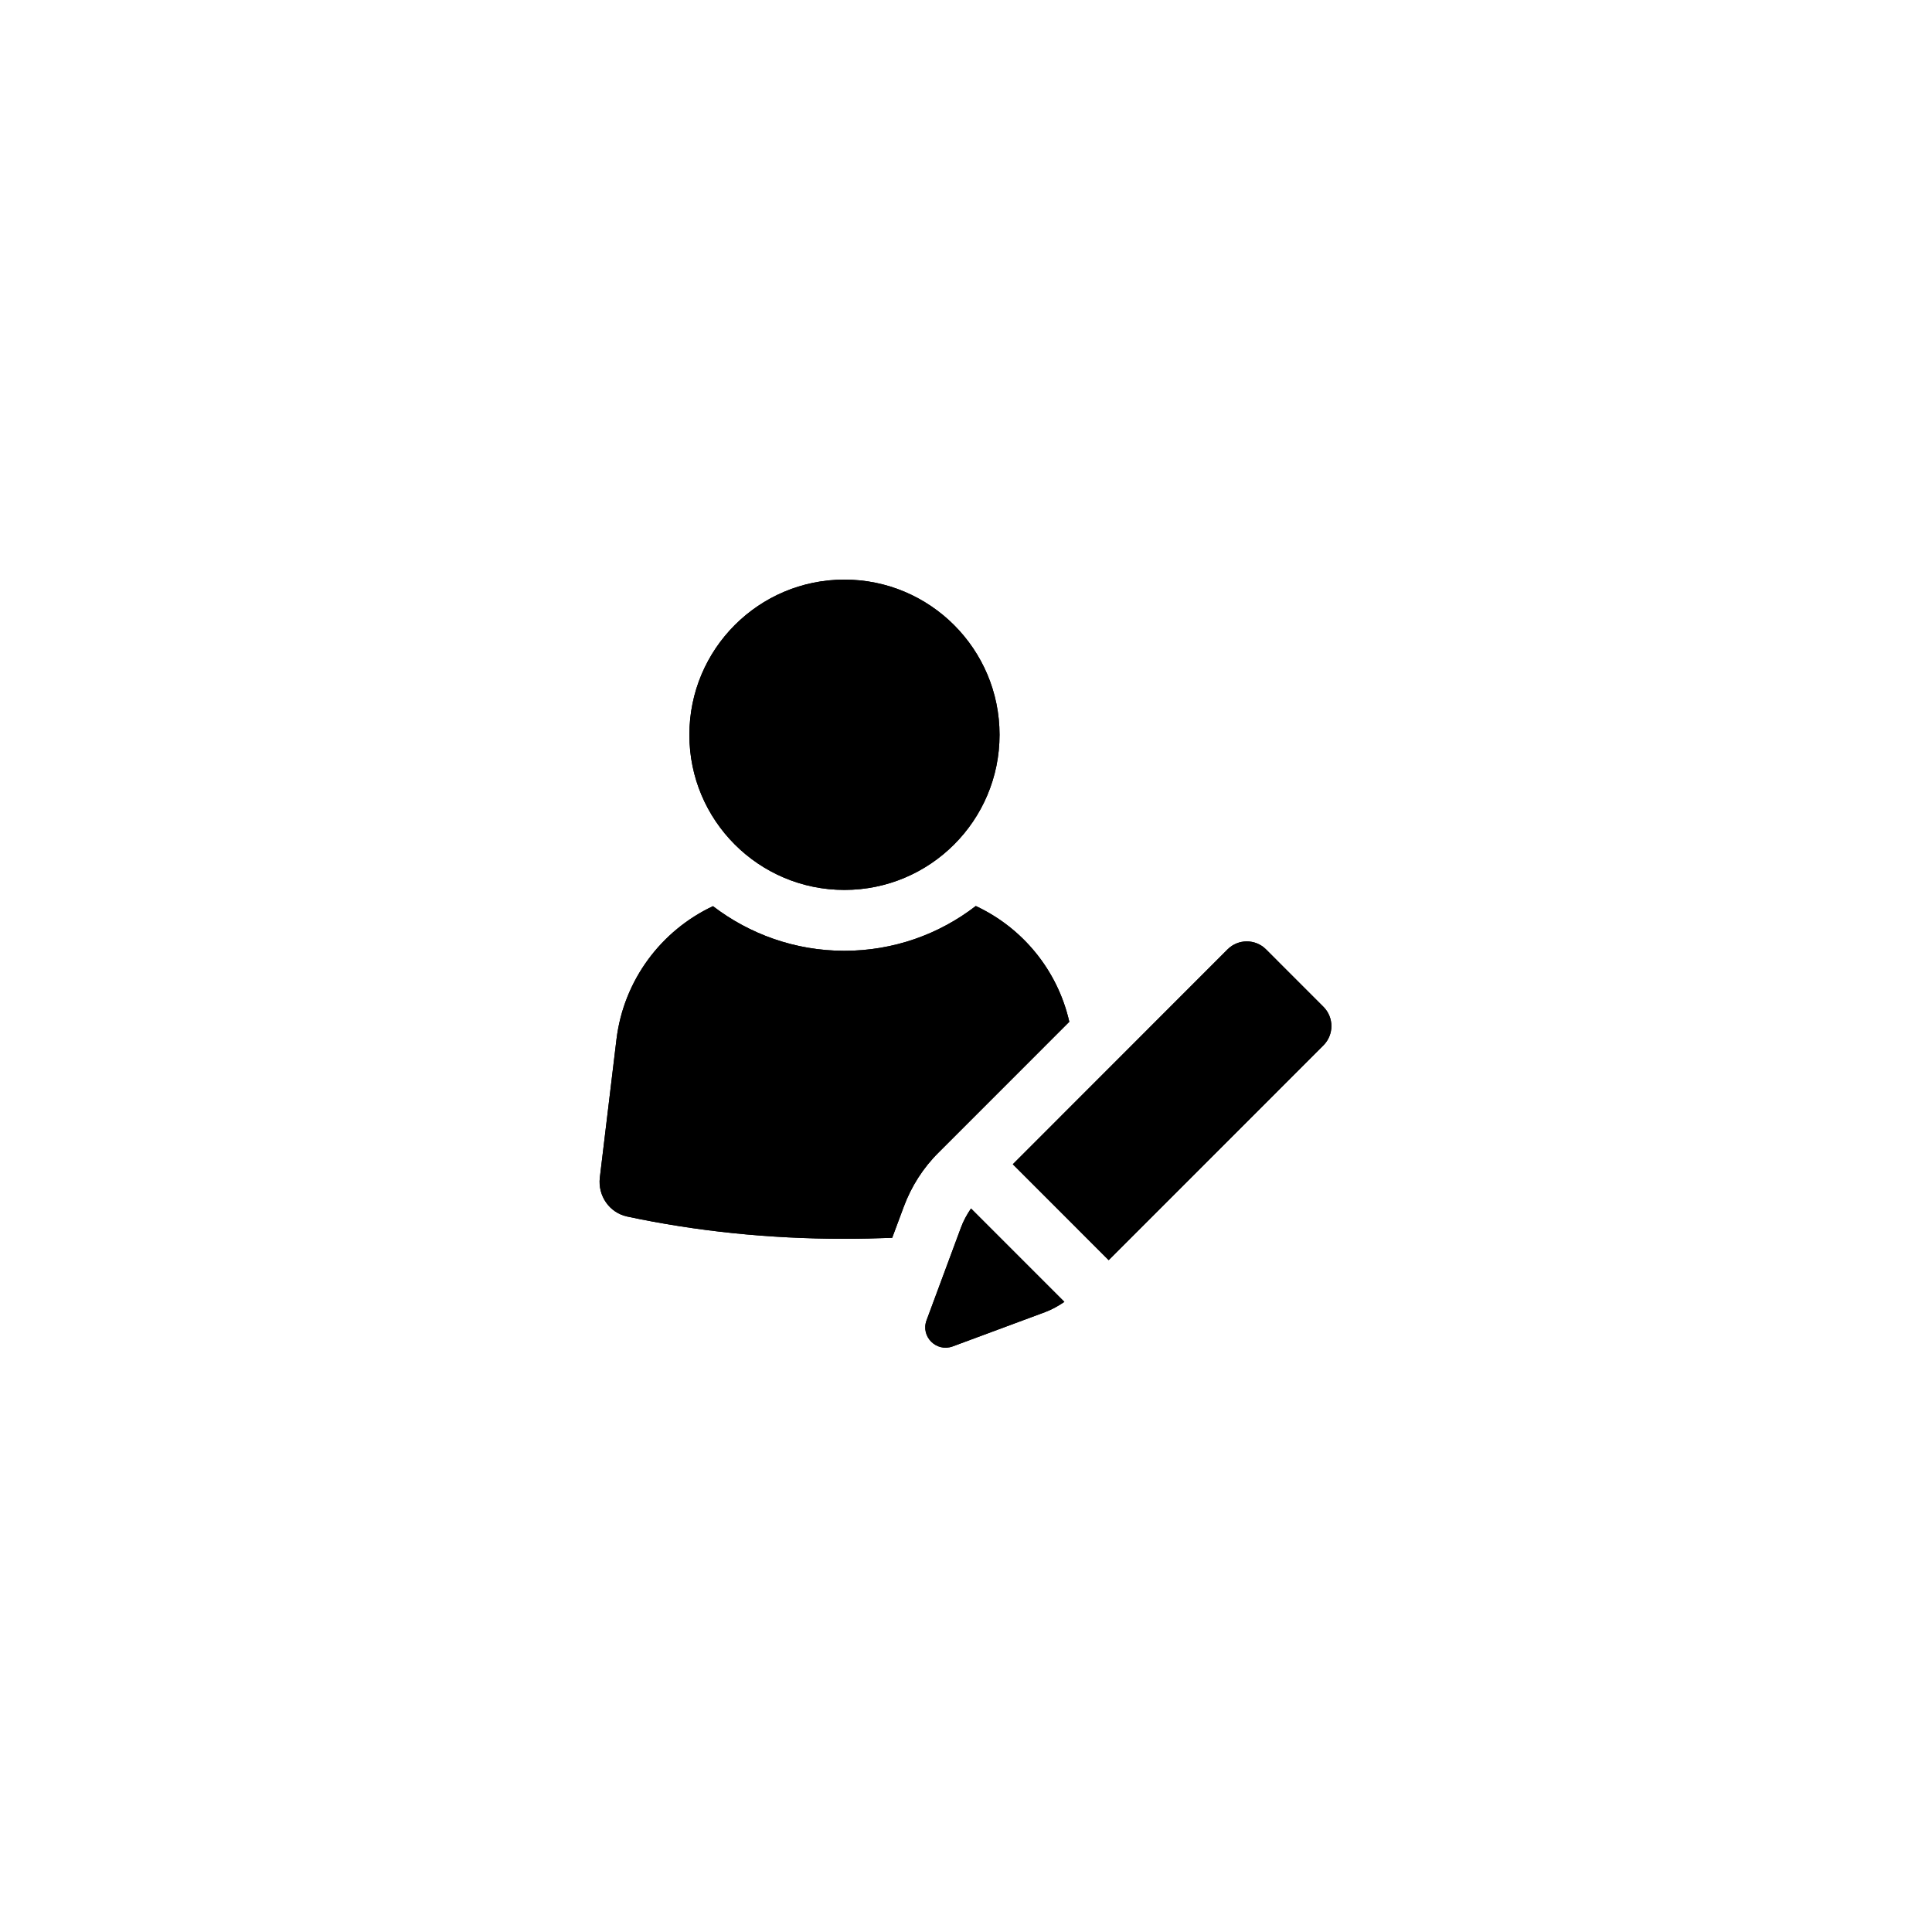
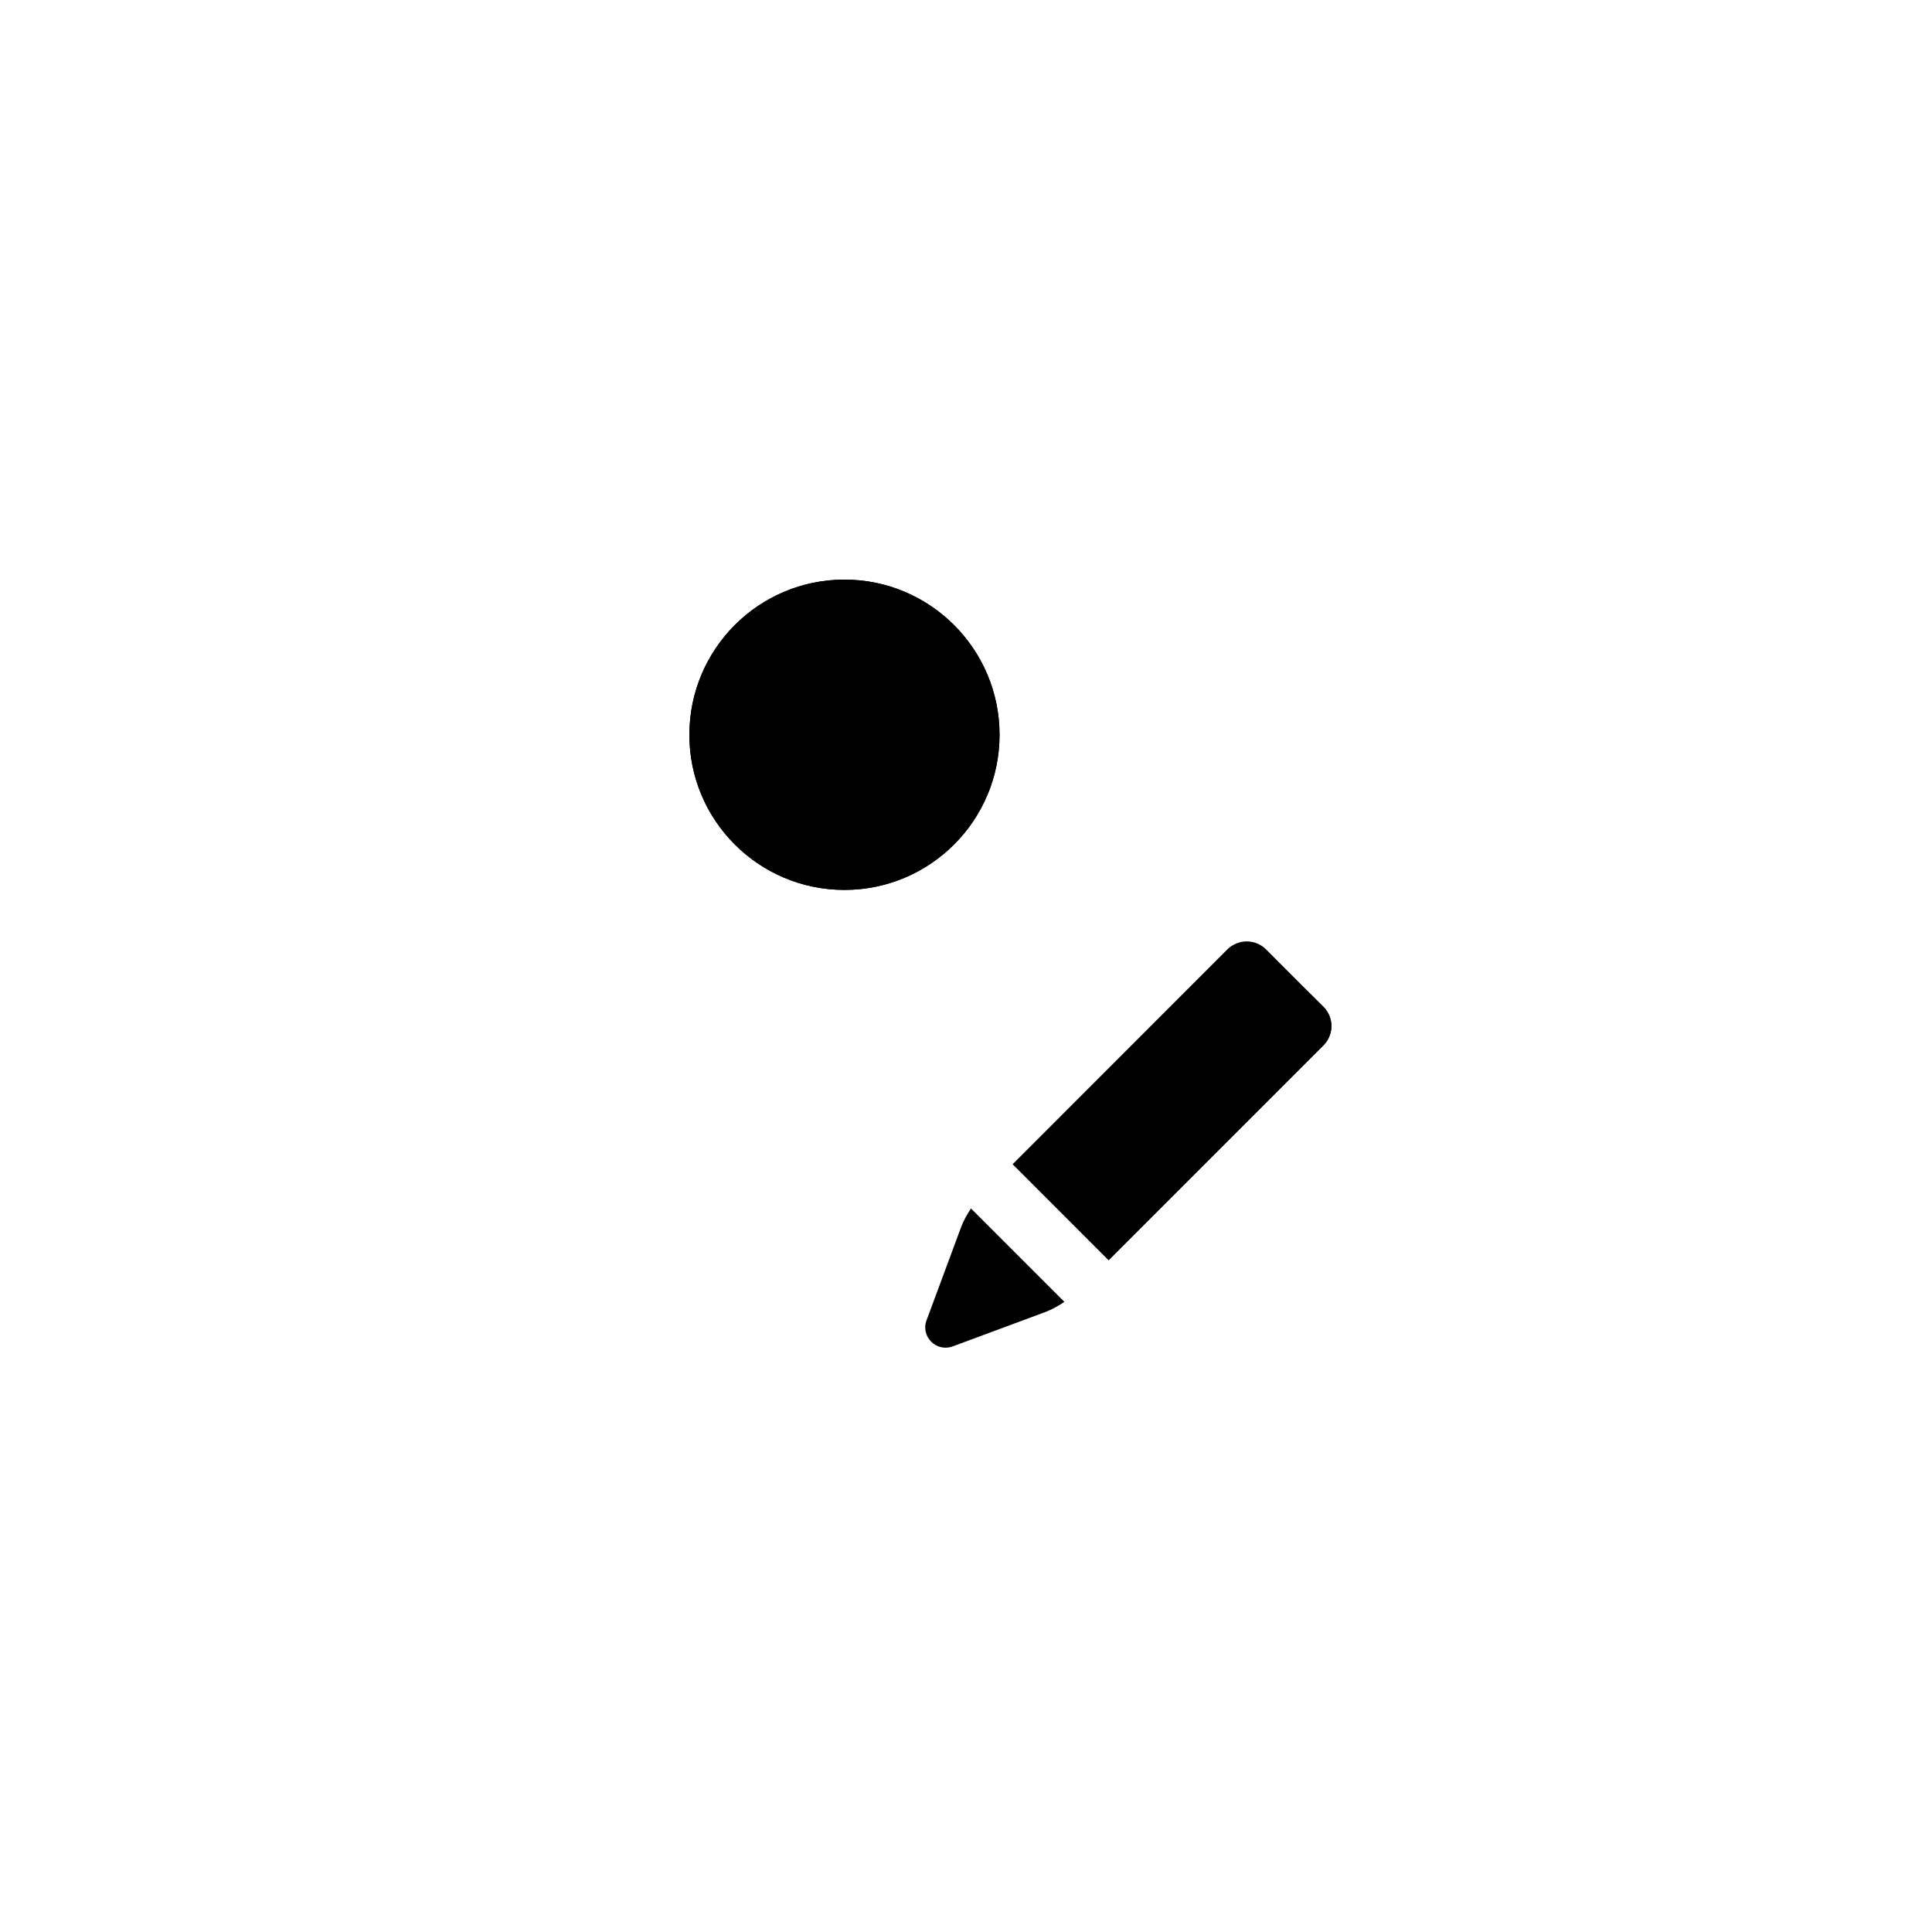
<svg xmlns="http://www.w3.org/2000/svg" version="1.0" preserveAspectRatio="xMidYMid meet" height="800" viewBox="0 0 600 600" zoomAndPan="magnify" width="800">
  <rect fill-opacity="1" height="720" y="-60" fill="#ffffff" width="720" x="-60" />
-   <rect fill-opacity="1" height="720" y="-60" fill="#ffffff" width="720" x="-60" />
-   <path fill-rule="nonzero" fill-opacity="1" d="M 332.082 317.324 C 328.418 301.207 317.473 288.098 303.039 281.367 C 291.691 290.133 277.531 295.281 262.242 295.281 C 246.93 295.281 232.77 290.105 221.422 281.418 C 205.43 288.926 193.707 304.293 191.449 322.801 L 186.277 365.762 C 185.648 371.363 189.238 376.586 194.711 377.789 C 216 382.336 238.668 384.719 262.219 384.719 C 267.188 384.719 272.16 384.594 277.078 384.418 L 280.668 374.777 C 283.004 368.473 286.719 362.625 291.516 357.902 Z M 332.082 317.324" fill="#000000" />
+   <path fill-rule="nonzero" fill-opacity="1" d="M 262.242 276.371 C 288.855 276.371 310.418 254.801 310.418 228.188 C 310.418 201.594 288.828 180 262.242 180 C 235.656 180 214.09 201.57 214.09 228.188 C 214.066 254.777 235.633 276.371 262.242 276.371 Z M 262.242 276.371" fill="#000000" />
+   <path fill-rule="nonzero" fill-opacity="1" d="M 411.012 312.68 L 393.164 294.828 C 389.875 291.539 384.527 291.539 381.238 294.828 L 314.535 361.57 L 344.309 391.352 L 411.012 324.633 C 414.301 321.316 414.301 315.996 411.012 312.68 Z M 411.012 312.68" fill="#000000" />
  <path fill-rule="nonzero" fill-opacity="1" d="M 262.242 276.371 C 288.855 276.371 310.418 254.801 310.418 228.188 C 310.418 201.594 288.828 180 262.242 180 C 235.656 180 214.09 201.57 214.09 228.188 C 214.066 254.777 235.633 276.371 262.242 276.371 Z M 262.242 276.371" fill="#000000" />
  <path fill-rule="nonzero" fill-opacity="1" d="M 298.395 381.332 L 287.75 410.031 C 285.867 415.078 290.785 420 295.859 418.141 L 324.551 407.496 C 326.688 406.691 328.668 405.586 330.551 404.305 L 301.555 375.305 C 300.277 377.188 299.172 379.172 298.395 381.332 Z M 298.395 381.332" fill="#000000" />
-   <path fill-rule="nonzero" fill-opacity="1" d="M 411.012 312.68 L 393.164 294.828 C 389.875 291.539 384.527 291.539 381.238 294.828 L 314.535 361.57 L 344.309 391.352 L 411.012 324.633 C 414.301 321.316 414.301 315.996 411.012 312.68 Z M 411.012 312.68" fill="#000000" />
-   <path fill-rule="nonzero" fill-opacity="1" d="M 332.082 317.324 C 328.418 301.207 317.473 288.098 303.039 281.367 C 291.691 290.133 277.531 295.281 262.242 295.281 C 246.93 295.281 232.77 290.105 221.422 281.418 C 205.43 288.926 193.707 304.293 191.449 322.801 L 186.277 365.762 C 185.648 371.363 189.238 376.586 194.711 377.789 C 216 382.336 238.668 384.719 262.219 384.719 C 267.188 384.719 272.16 384.594 277.078 384.418 L 280.668 374.777 C 283.004 368.473 286.719 362.625 291.516 357.902 Z M 332.082 317.324" fill="#000000" />
-   <path fill-rule="nonzero" fill-opacity="1" d="M 262.242 276.371 C 288.855 276.371 310.418 254.801 310.418 228.188 C 310.418 201.594 288.828 180 262.242 180 C 235.656 180 214.09 201.57 214.09 228.188 C 214.066 254.777 235.633 276.371 262.242 276.371 Z M 262.242 276.371" fill="#000000" />
-   <path fill-rule="nonzero" fill-opacity="1" d="M 298.395 381.332 L 287.75 410.031 C 285.867 415.078 290.785 420 295.859 418.141 L 324.551 407.496 C 326.688 406.691 328.668 405.586 330.551 404.305 L 301.555 375.305 C 300.277 377.188 299.172 379.172 298.395 381.332 Z M 298.395 381.332" fill="#000000" />
-   <path fill-rule="nonzero" fill-opacity="1" d="M 411.012 312.68 L 393.164 294.828 C 389.875 291.539 384.527 291.539 381.238 294.828 L 314.535 361.57 L 344.309 391.352 L 411.012 324.633 C 414.301 321.316 414.301 315.996 411.012 312.68 Z M 411.012 312.68" fill="#000000" />
+   <path fill-rule="nonzero" fill-opacity="1" d="M 411.012 312.68 C 389.875 291.539 384.527 291.539 381.238 294.828 L 314.535 361.57 L 344.309 391.352 L 411.012 324.633 C 414.301 321.316 414.301 315.996 411.012 312.68 Z M 411.012 312.68" fill="#000000" />
</svg>